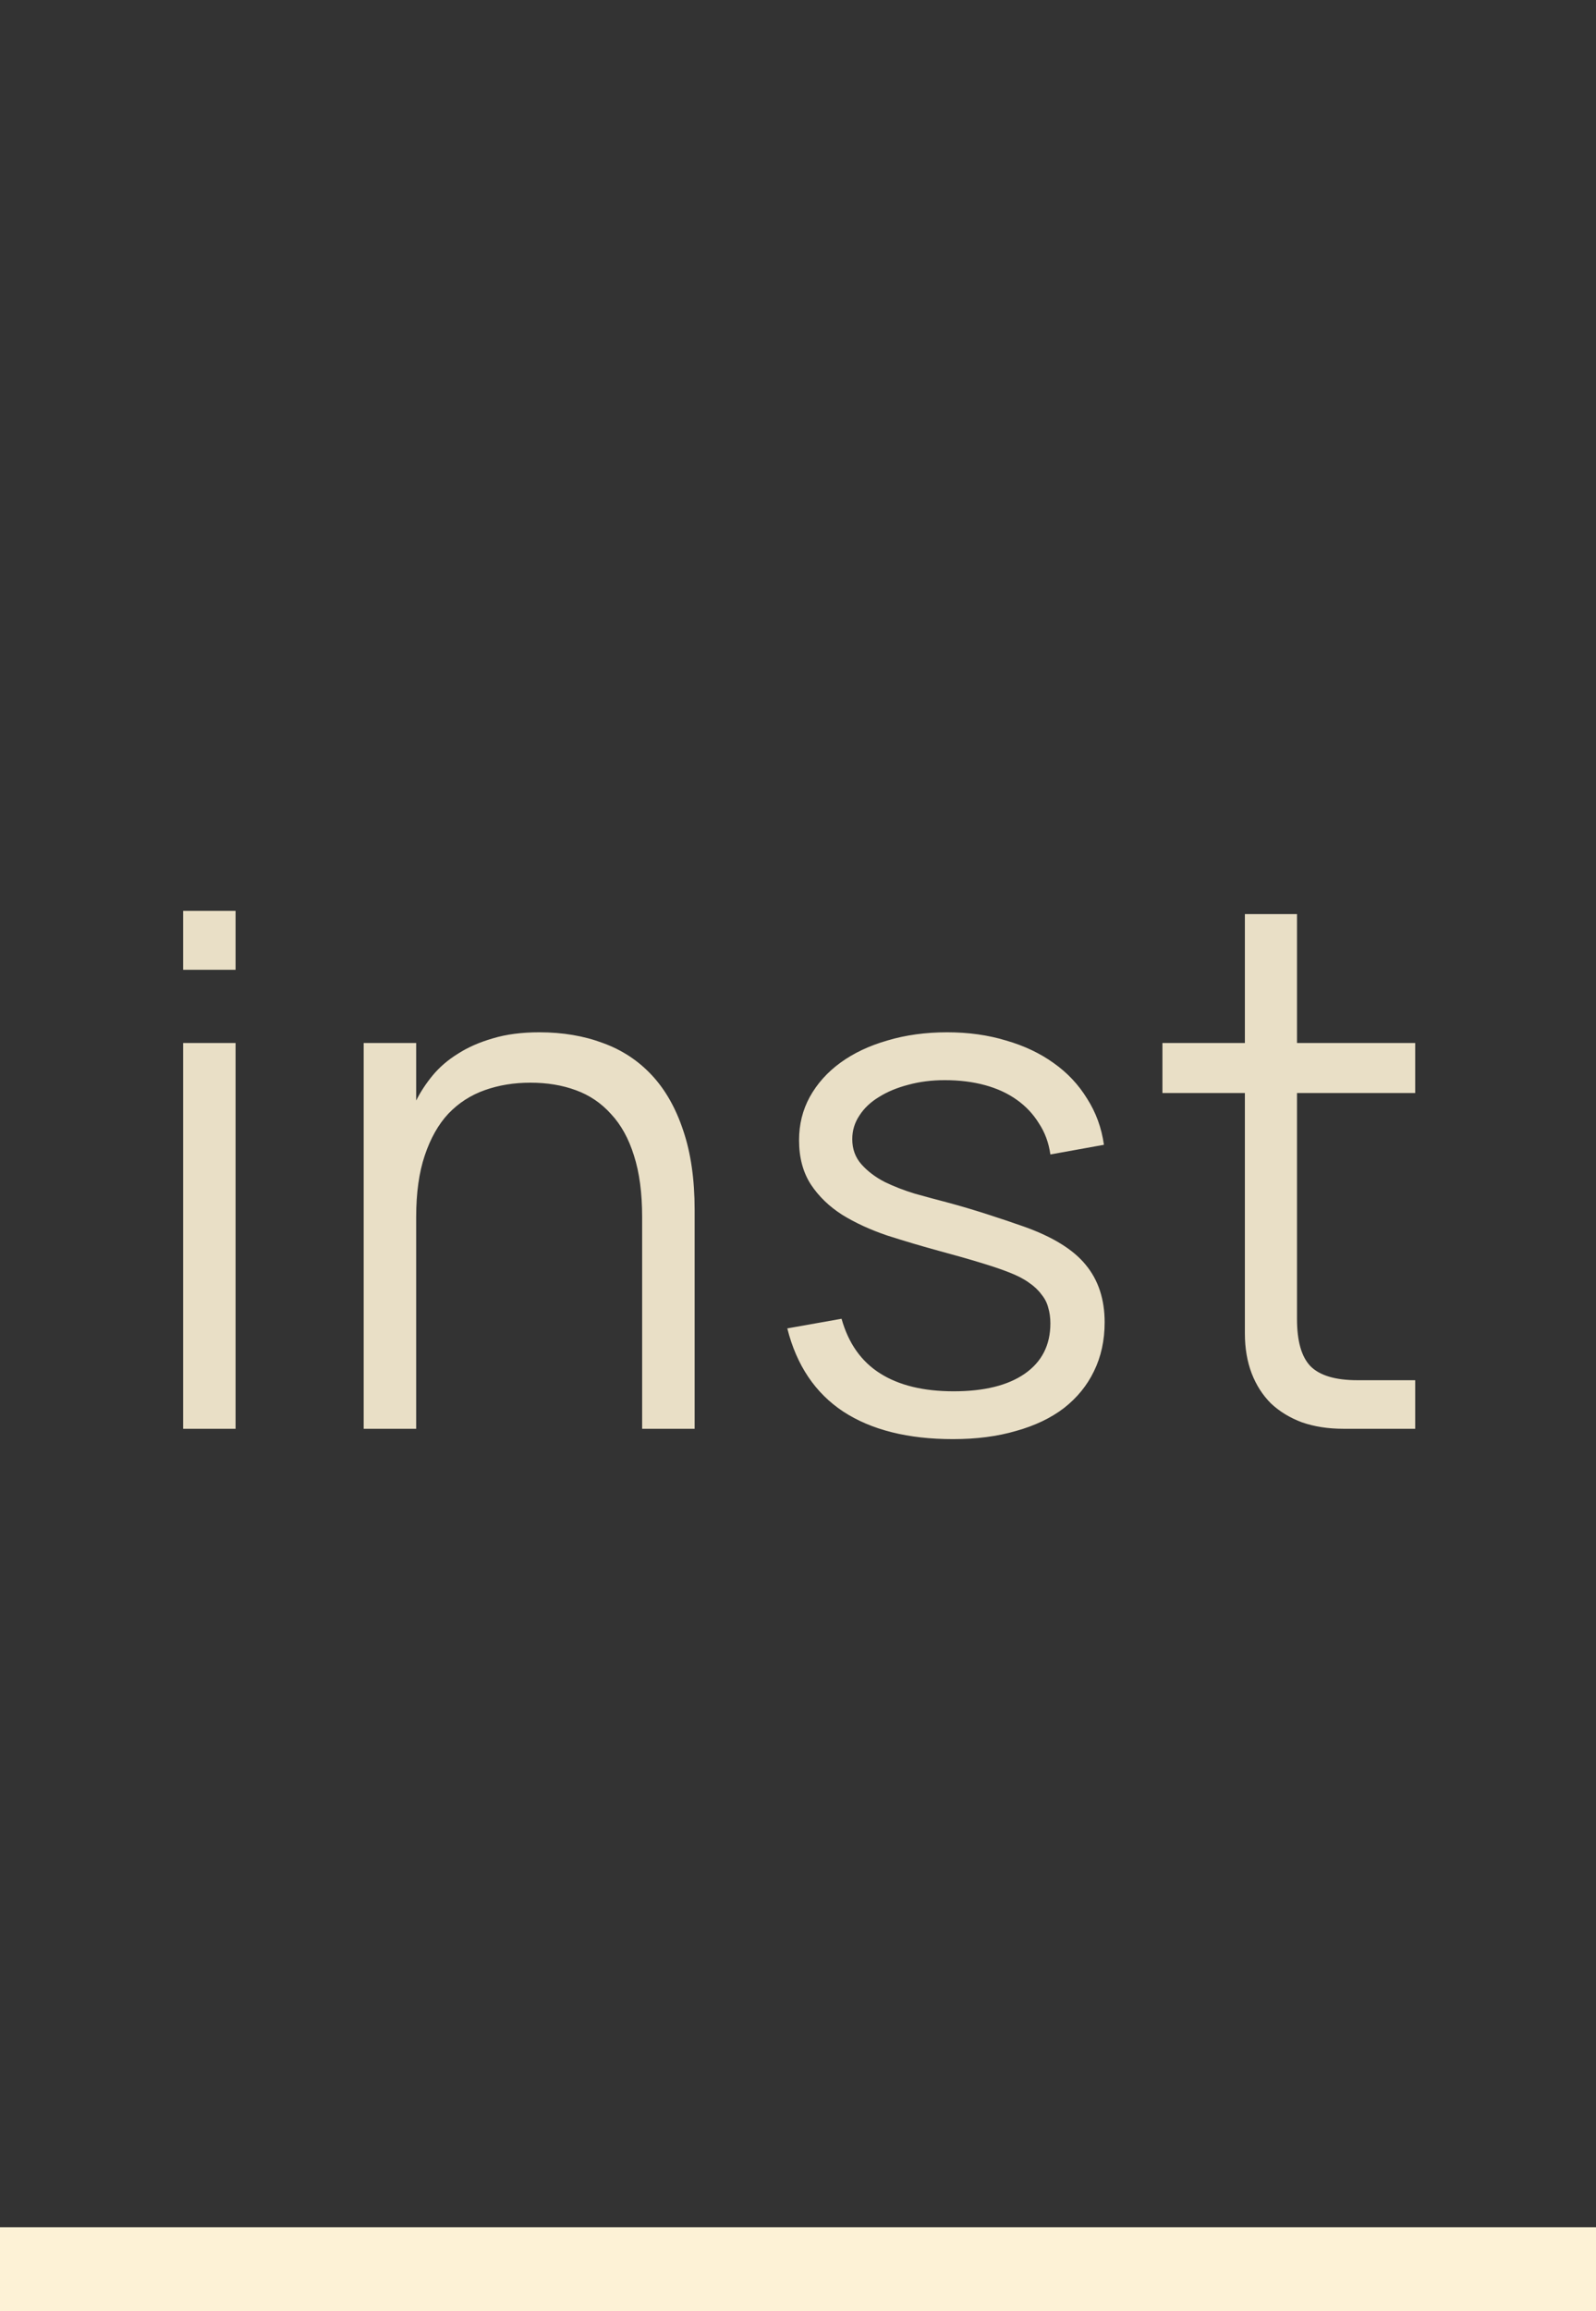
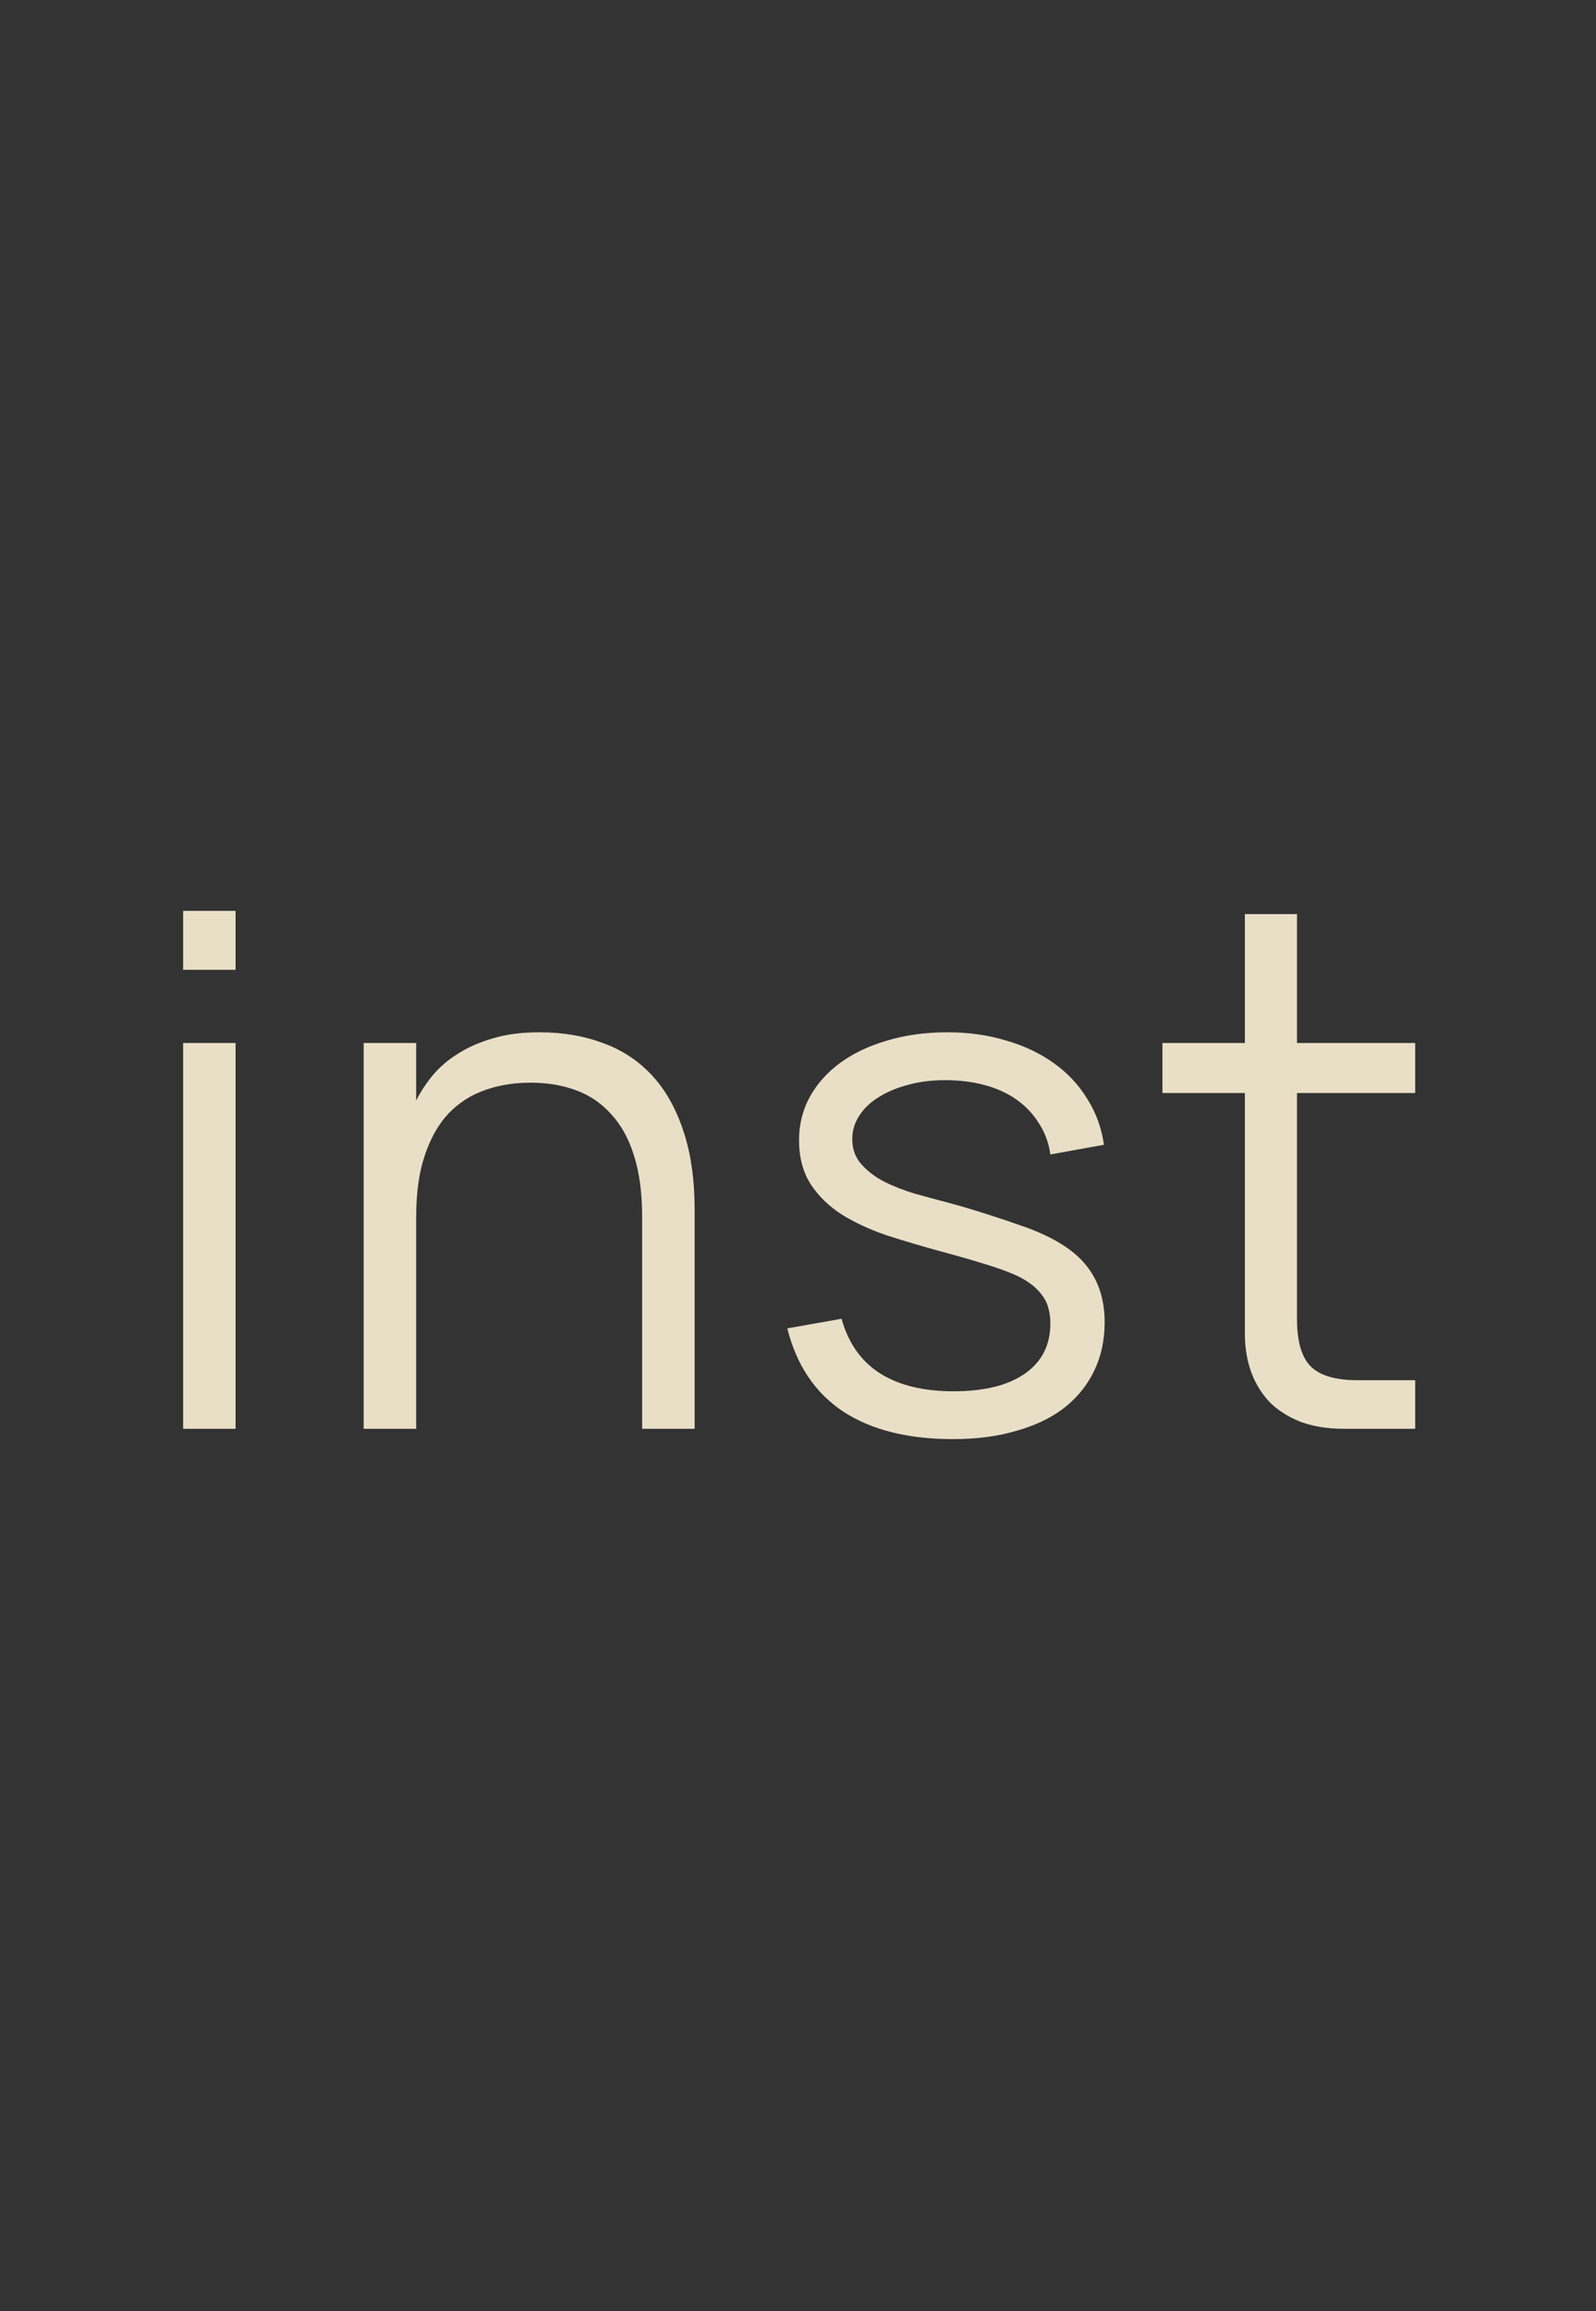
<svg xmlns="http://www.w3.org/2000/svg" width="38" height="55" viewBox="0 0 38 55" fill="none">
  <rect x="0" y="0" width="38" height="55" fill="#333333" stroke="none" />
  <path opacity="0.9" d="M4.36 23.078V21.675H5.609V23.078H4.36ZM4.36 34V24.82H5.609V34H4.36ZM15.289 28.959C15.289 28.387 15.224 27.9 15.094 27.497C14.969 27.095 14.788 26.767 14.55 26.512C14.317 26.251 14.037 26.061 13.708 25.942C13.385 25.823 13.025 25.764 12.629 25.764C12.238 25.764 11.875 25.823 11.541 25.942C11.206 26.061 10.917 26.248 10.674 26.503C10.436 26.758 10.249 27.09 10.113 27.497C9.977 27.9 9.909 28.387 9.909 28.959V34H8.659V24.82H9.909V26.189C10.011 25.985 10.141 25.786 10.3 25.593C10.464 25.395 10.665 25.222 10.903 25.075C11.141 24.922 11.419 24.8 11.736 24.709C12.054 24.613 12.422 24.565 12.841 24.565C13.397 24.565 13.901 24.65 14.354 24.82C14.808 24.984 15.196 25.239 15.519 25.585C15.842 25.931 16.091 26.37 16.267 26.902C16.448 27.435 16.539 28.064 16.539 28.79V34H15.289V28.959ZM22.689 34.246C21.618 34.246 20.748 34.028 20.079 33.592C19.411 33.15 18.966 32.49 18.745 31.611L20.037 31.382C20.201 31.966 20.507 32.399 20.955 32.682C21.403 32.966 21.986 33.108 22.706 33.108C23.431 33.108 23.995 32.969 24.397 32.691C24.805 32.408 25.009 32.008 25.009 31.492C25.009 31.357 24.992 31.232 24.958 31.119C24.93 31.005 24.876 30.9 24.797 30.804C24.723 30.702 24.624 30.608 24.499 30.523C24.375 30.433 24.216 30.351 24.023 30.277C23.853 30.209 23.627 30.133 23.343 30.047C23.066 29.962 22.748 29.872 22.391 29.776C21.955 29.657 21.533 29.532 21.125 29.401C20.723 29.265 20.366 29.101 20.054 28.909C19.742 28.71 19.493 28.469 19.306 28.186C19.119 27.897 19.025 27.546 19.025 27.132C19.025 26.758 19.11 26.415 19.28 26.104C19.456 25.786 19.7 25.514 20.011 25.288C20.323 25.061 20.694 24.885 21.125 24.761C21.561 24.63 22.037 24.565 22.553 24.565C23.057 24.565 23.525 24.63 23.955 24.761C24.386 24.885 24.763 25.064 25.086 25.296C25.415 25.528 25.681 25.812 25.885 26.146C26.095 26.475 26.228 26.84 26.284 27.242L25.009 27.472C24.97 27.194 24.879 26.948 24.737 26.733C24.601 26.512 24.426 26.325 24.21 26.172C23.995 26.018 23.743 25.902 23.454 25.823C23.165 25.744 22.845 25.704 22.493 25.704C22.182 25.704 21.893 25.741 21.626 25.814C21.36 25.883 21.128 25.979 20.929 26.104C20.731 26.223 20.575 26.37 20.462 26.546C20.349 26.715 20.292 26.902 20.292 27.107C20.292 27.345 20.366 27.546 20.513 27.71C20.66 27.874 20.844 28.013 21.065 28.127C21.286 28.234 21.527 28.328 21.788 28.407C22.054 28.481 22.306 28.549 22.544 28.611C22.862 28.696 23.179 28.79 23.496 28.892C23.814 28.994 24.108 29.093 24.38 29.189C25.066 29.433 25.556 29.736 25.851 30.099C26.151 30.461 26.301 30.917 26.301 31.467C26.301 31.898 26.216 32.286 26.046 32.632C25.882 32.971 25.644 33.263 25.332 33.507C25.021 33.745 24.641 33.926 24.193 34.051C23.751 34.181 23.25 34.246 22.689 34.246ZM27.677 24.82H29.64V21.752H30.881V24.82H33.695V26.01H30.881V31.39C30.881 31.918 30.989 32.291 31.204 32.513C31.425 32.733 31.796 32.844 32.318 32.844H33.695V34H31.986C31.623 34 31.295 33.949 31 33.847C30.711 33.739 30.465 33.589 30.261 33.397C30.062 33.198 29.909 32.96 29.802 32.682C29.694 32.399 29.64 32.082 29.64 31.73V26.01H27.677V24.82Z" fill="#FDF2D6" />
-   <rect y="53" width="38" height="2" fill="#FDF2D6" />
</svg>